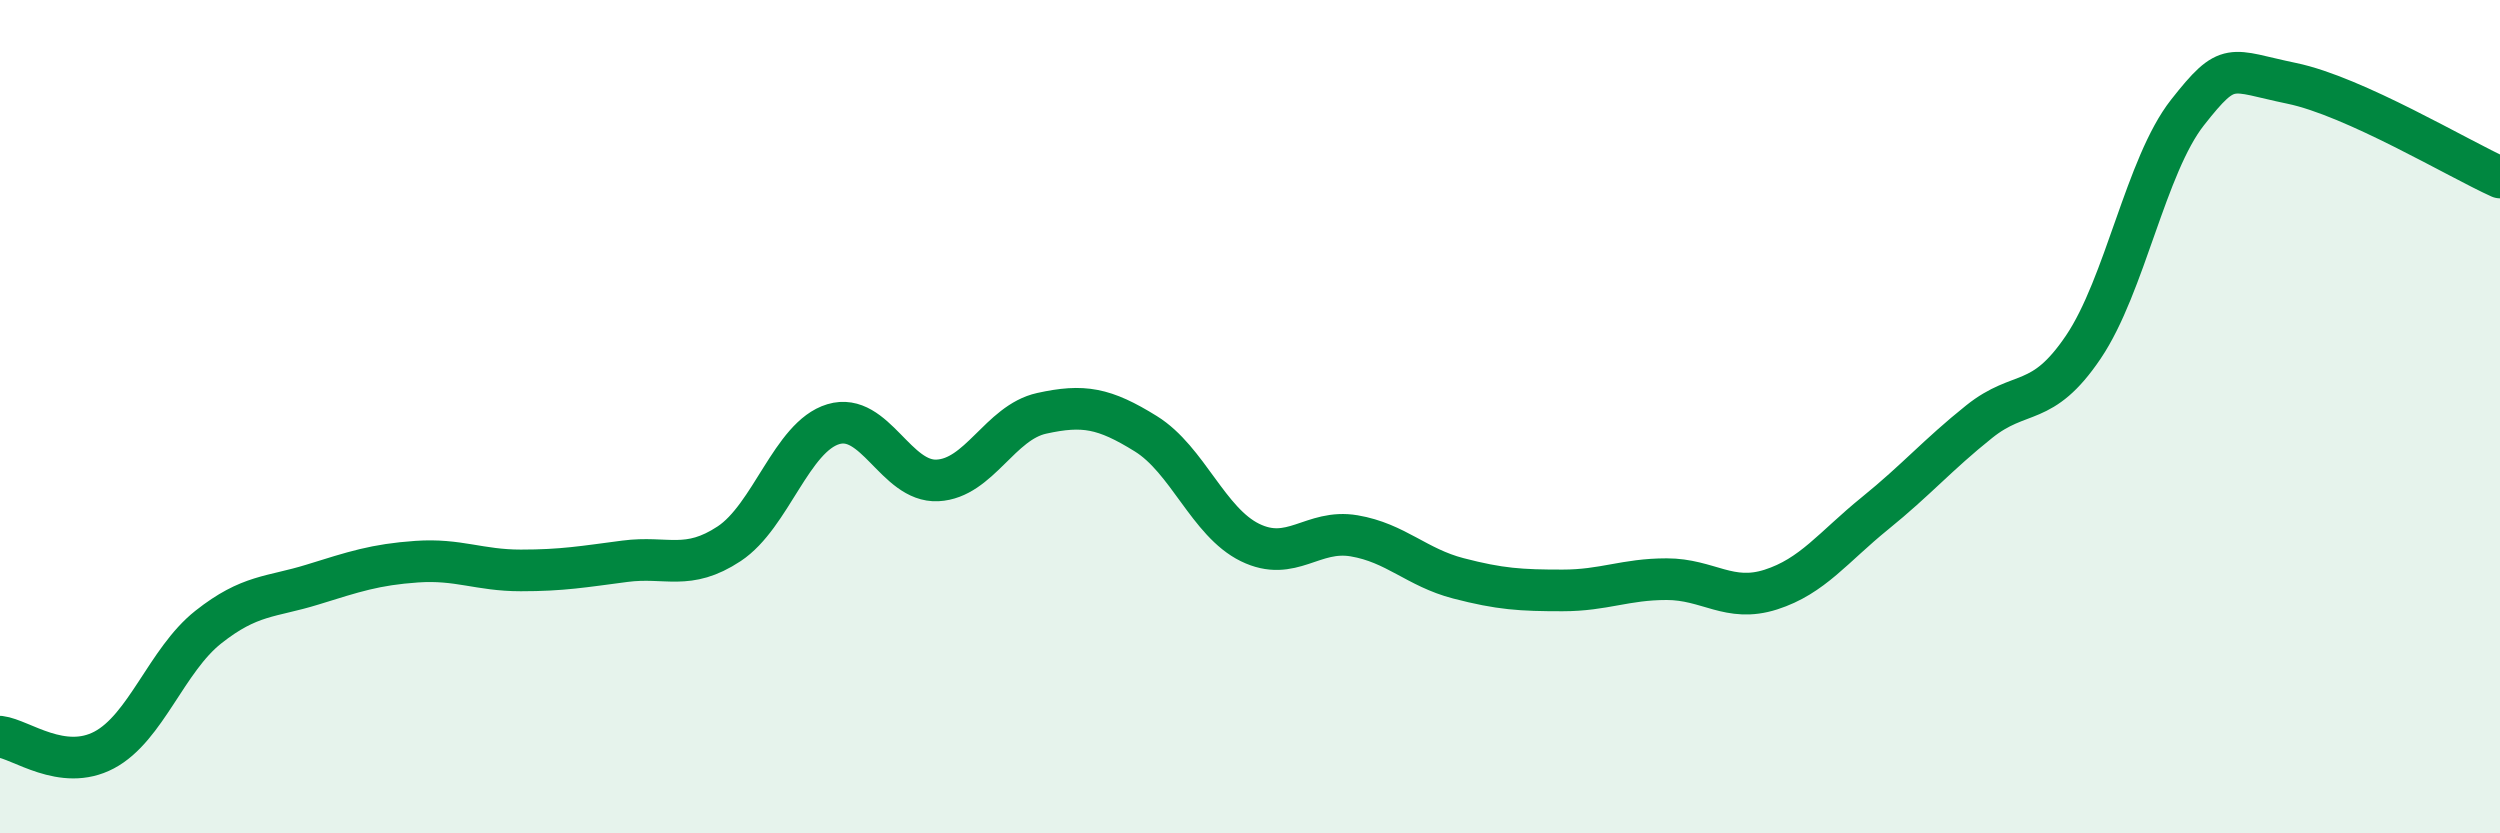
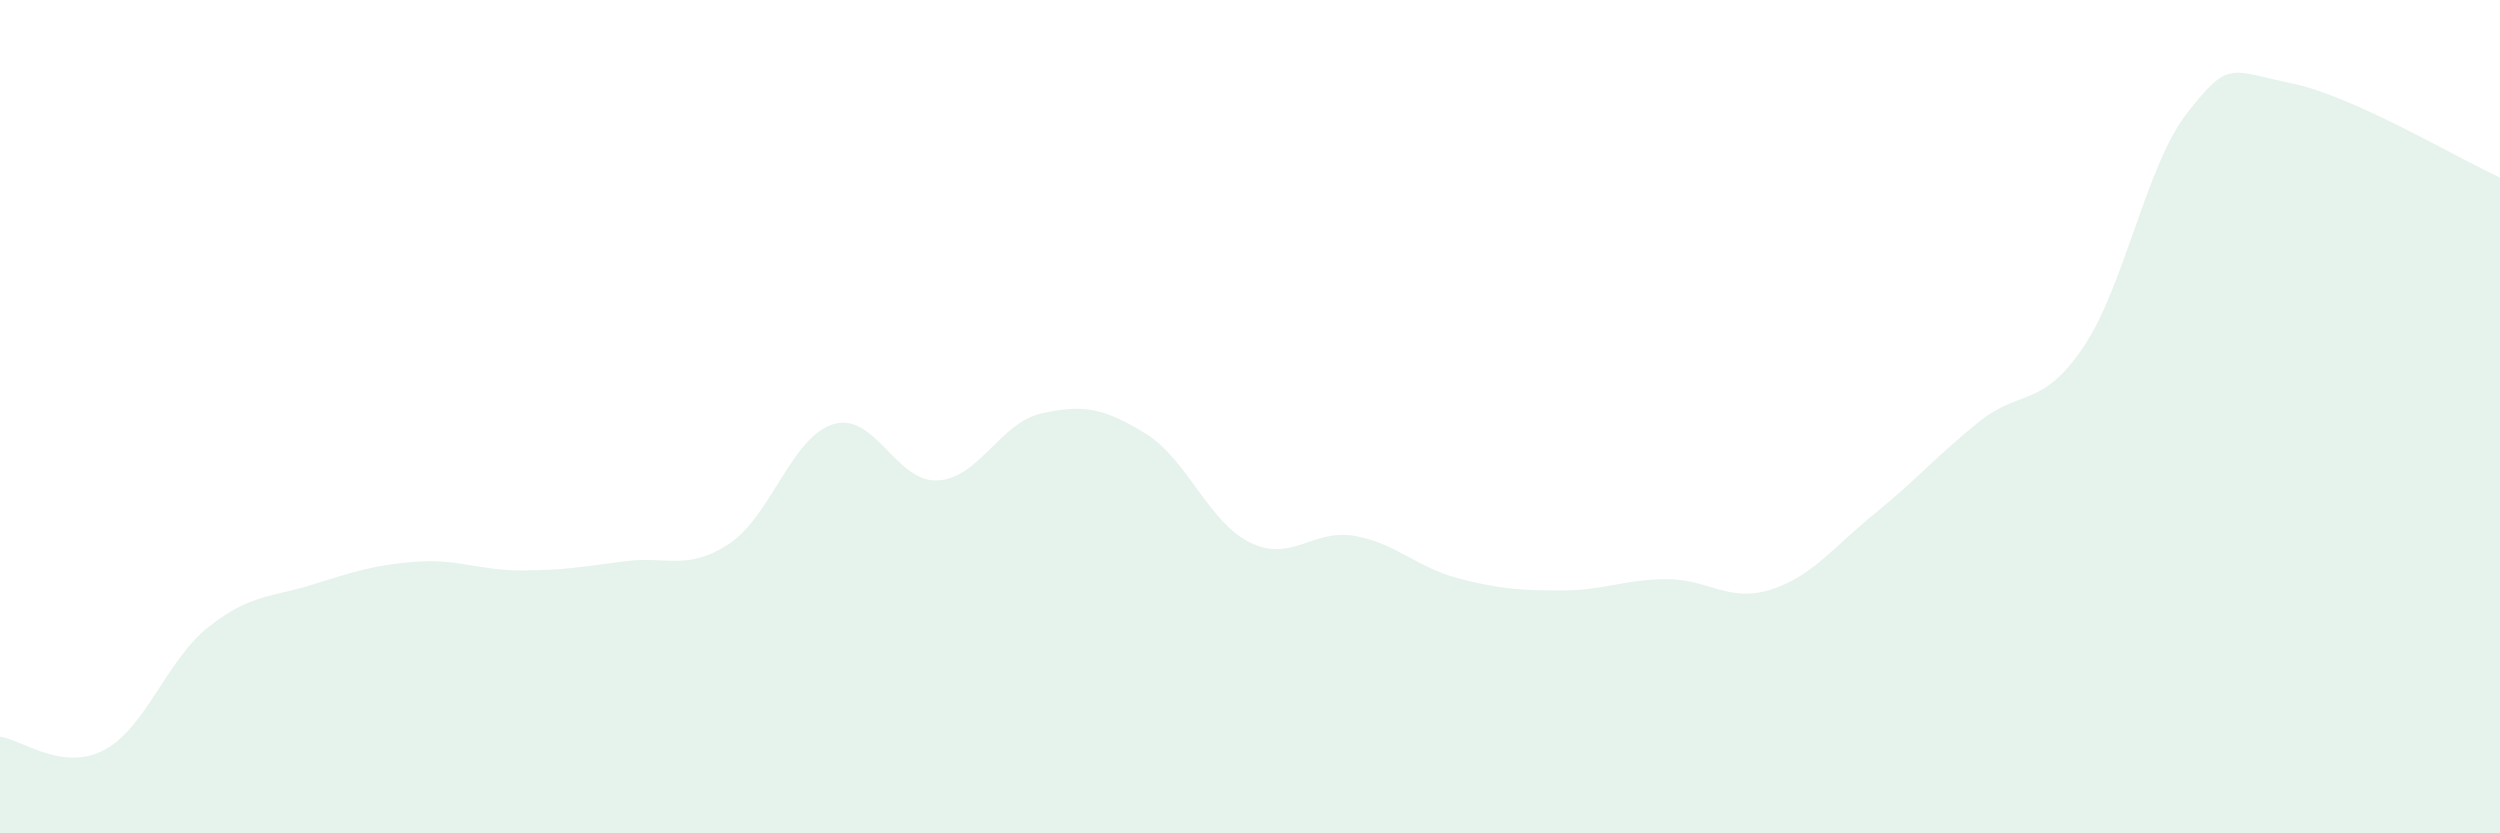
<svg xmlns="http://www.w3.org/2000/svg" width="60" height="20" viewBox="0 0 60 20">
  <path d="M 0,17.68 C 0.5,17.74 1.5,18.53 2.5,18 C 3.5,17.47 4,15.84 5,15.05 C 6,14.26 6.5,14.34 7.5,14.03 C 8.5,13.72 9,13.55 10,13.48 C 11,13.41 11.5,13.69 12.5,13.69 C 13.5,13.69 14,13.6 15,13.47 C 16,13.34 16.5,13.71 17.5,13.05 C 18.5,12.39 19,10.48 20,10.18 C 21,9.88 21.5,11.58 22.5,11.53 C 23.5,11.48 24,10.14 25,9.92 C 26,9.7 26.5,9.79 27.5,10.41 C 28.5,11.03 29,12.53 30,13.02 C 31,13.51 31.5,12.69 32.5,12.86 C 33.5,13.03 34,13.62 35,13.88 C 36,14.14 36.5,14.17 37.5,14.17 C 38.5,14.17 39,13.9 40,13.9 C 41,13.9 41.5,14.47 42.5,14.15 C 43.5,13.83 44,13.13 45,12.32 C 46,11.51 46.5,10.92 47.5,10.12 C 48.5,9.32 49,9.81 50,8.33 C 51,6.85 51.5,3.97 52.5,2.7 C 53.5,1.43 53.5,1.69 55,2 C 56.5,2.31 59,3.81 60,4.26L60 20L0 20Z" fill="#008740" opacity="0.1" stroke-linecap="round" stroke-linejoin="round" />
-   <path d="M 0,17.68 C 0.5,17.74 1.5,18.53 2.5,18 C 3.5,17.47 4,15.84 5,15.05 C 6,14.26 6.5,14.34 7.5,14.03 C 8.5,13.72 9,13.55 10,13.48 C 11,13.41 11.5,13.69 12.5,13.69 C 13.5,13.69 14,13.6 15,13.47 C 16,13.34 16.5,13.71 17.5,13.05 C 18.5,12.39 19,10.48 20,10.18 C 21,9.88 21.5,11.58 22.5,11.53 C 23.5,11.48 24,10.14 25,9.92 C 26,9.7 26.5,9.79 27.5,10.41 C 28.5,11.03 29,12.53 30,13.02 C 31,13.51 31.5,12.69 32.5,12.86 C 33.5,13.03 34,13.62 35,13.88 C 36,14.14 36.5,14.17 37.5,14.17 C 38.5,14.17 39,13.9 40,13.9 C 41,13.9 41.5,14.47 42.5,14.15 C 43.5,13.83 44,13.13 45,12.32 C 46,11.51 46.5,10.92 47.5,10.12 C 48.5,9.32 49,9.81 50,8.33 C 51,6.85 51.5,3.97 52.5,2.7 C 53.5,1.43 53.5,1.69 55,2 C 56.5,2.31 59,3.81 60,4.26" stroke="#008740" stroke-width="1" fill="none" stroke-linecap="round" stroke-linejoin="round" />
</svg>